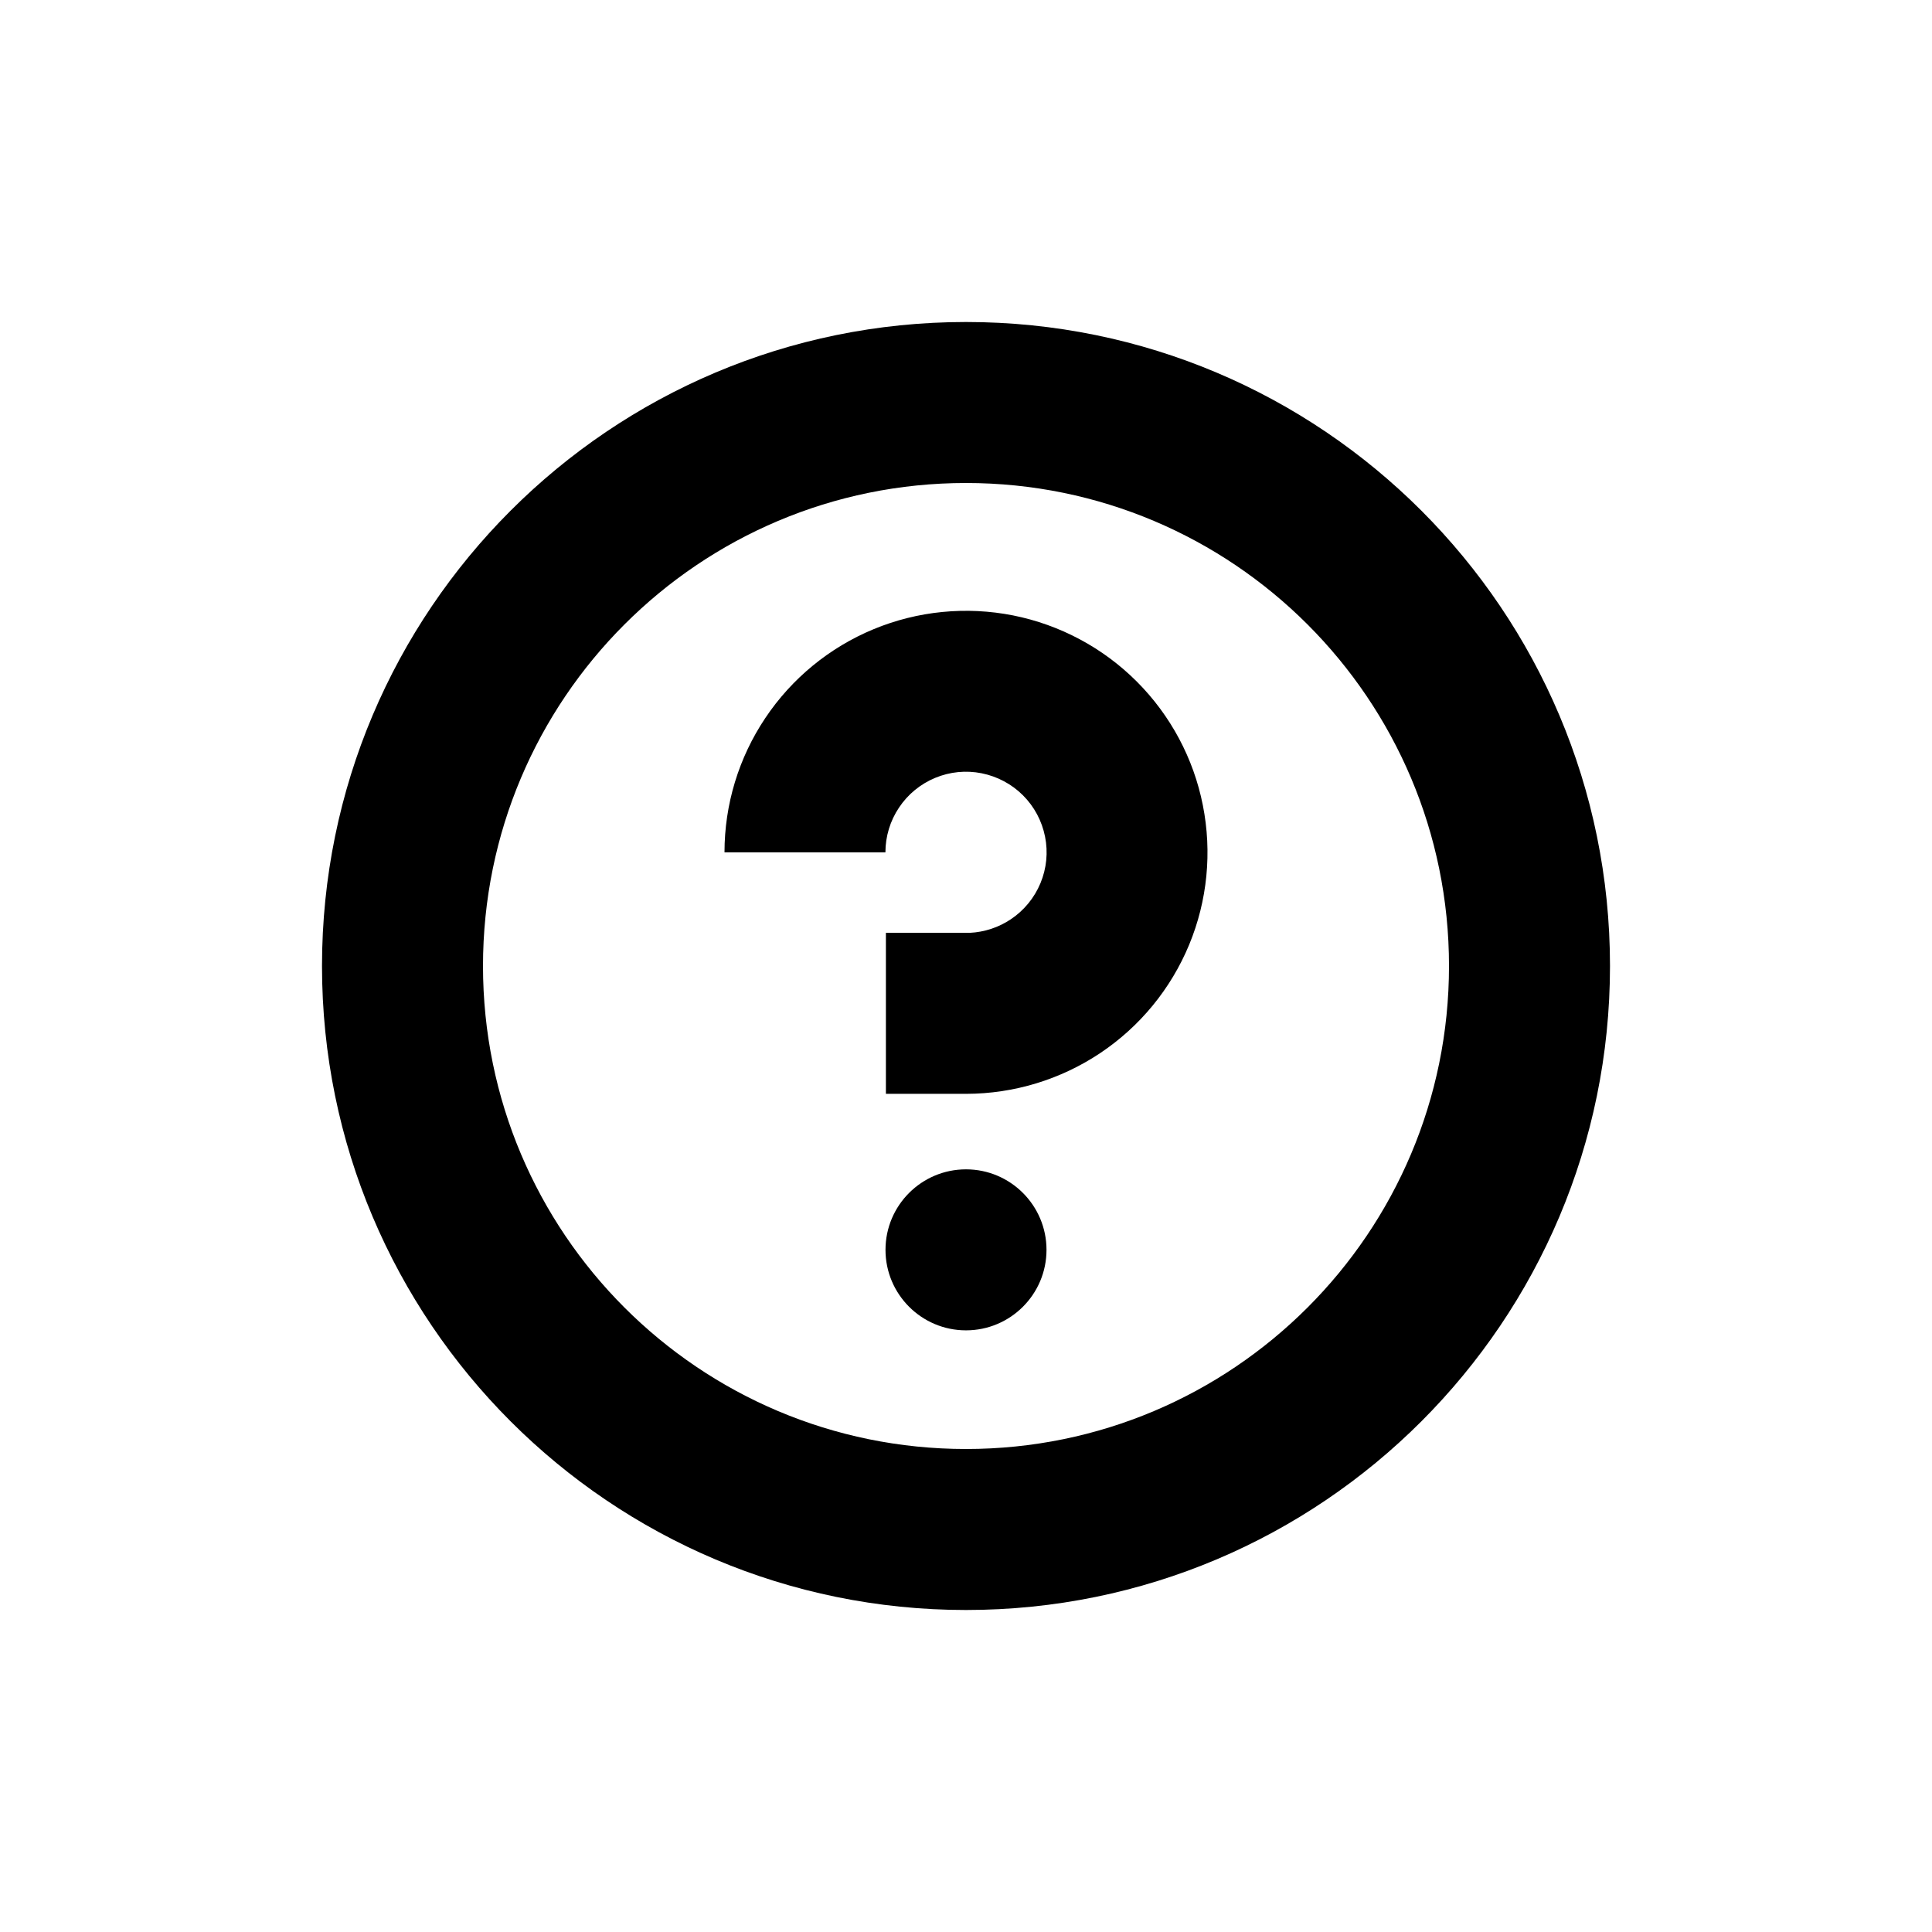
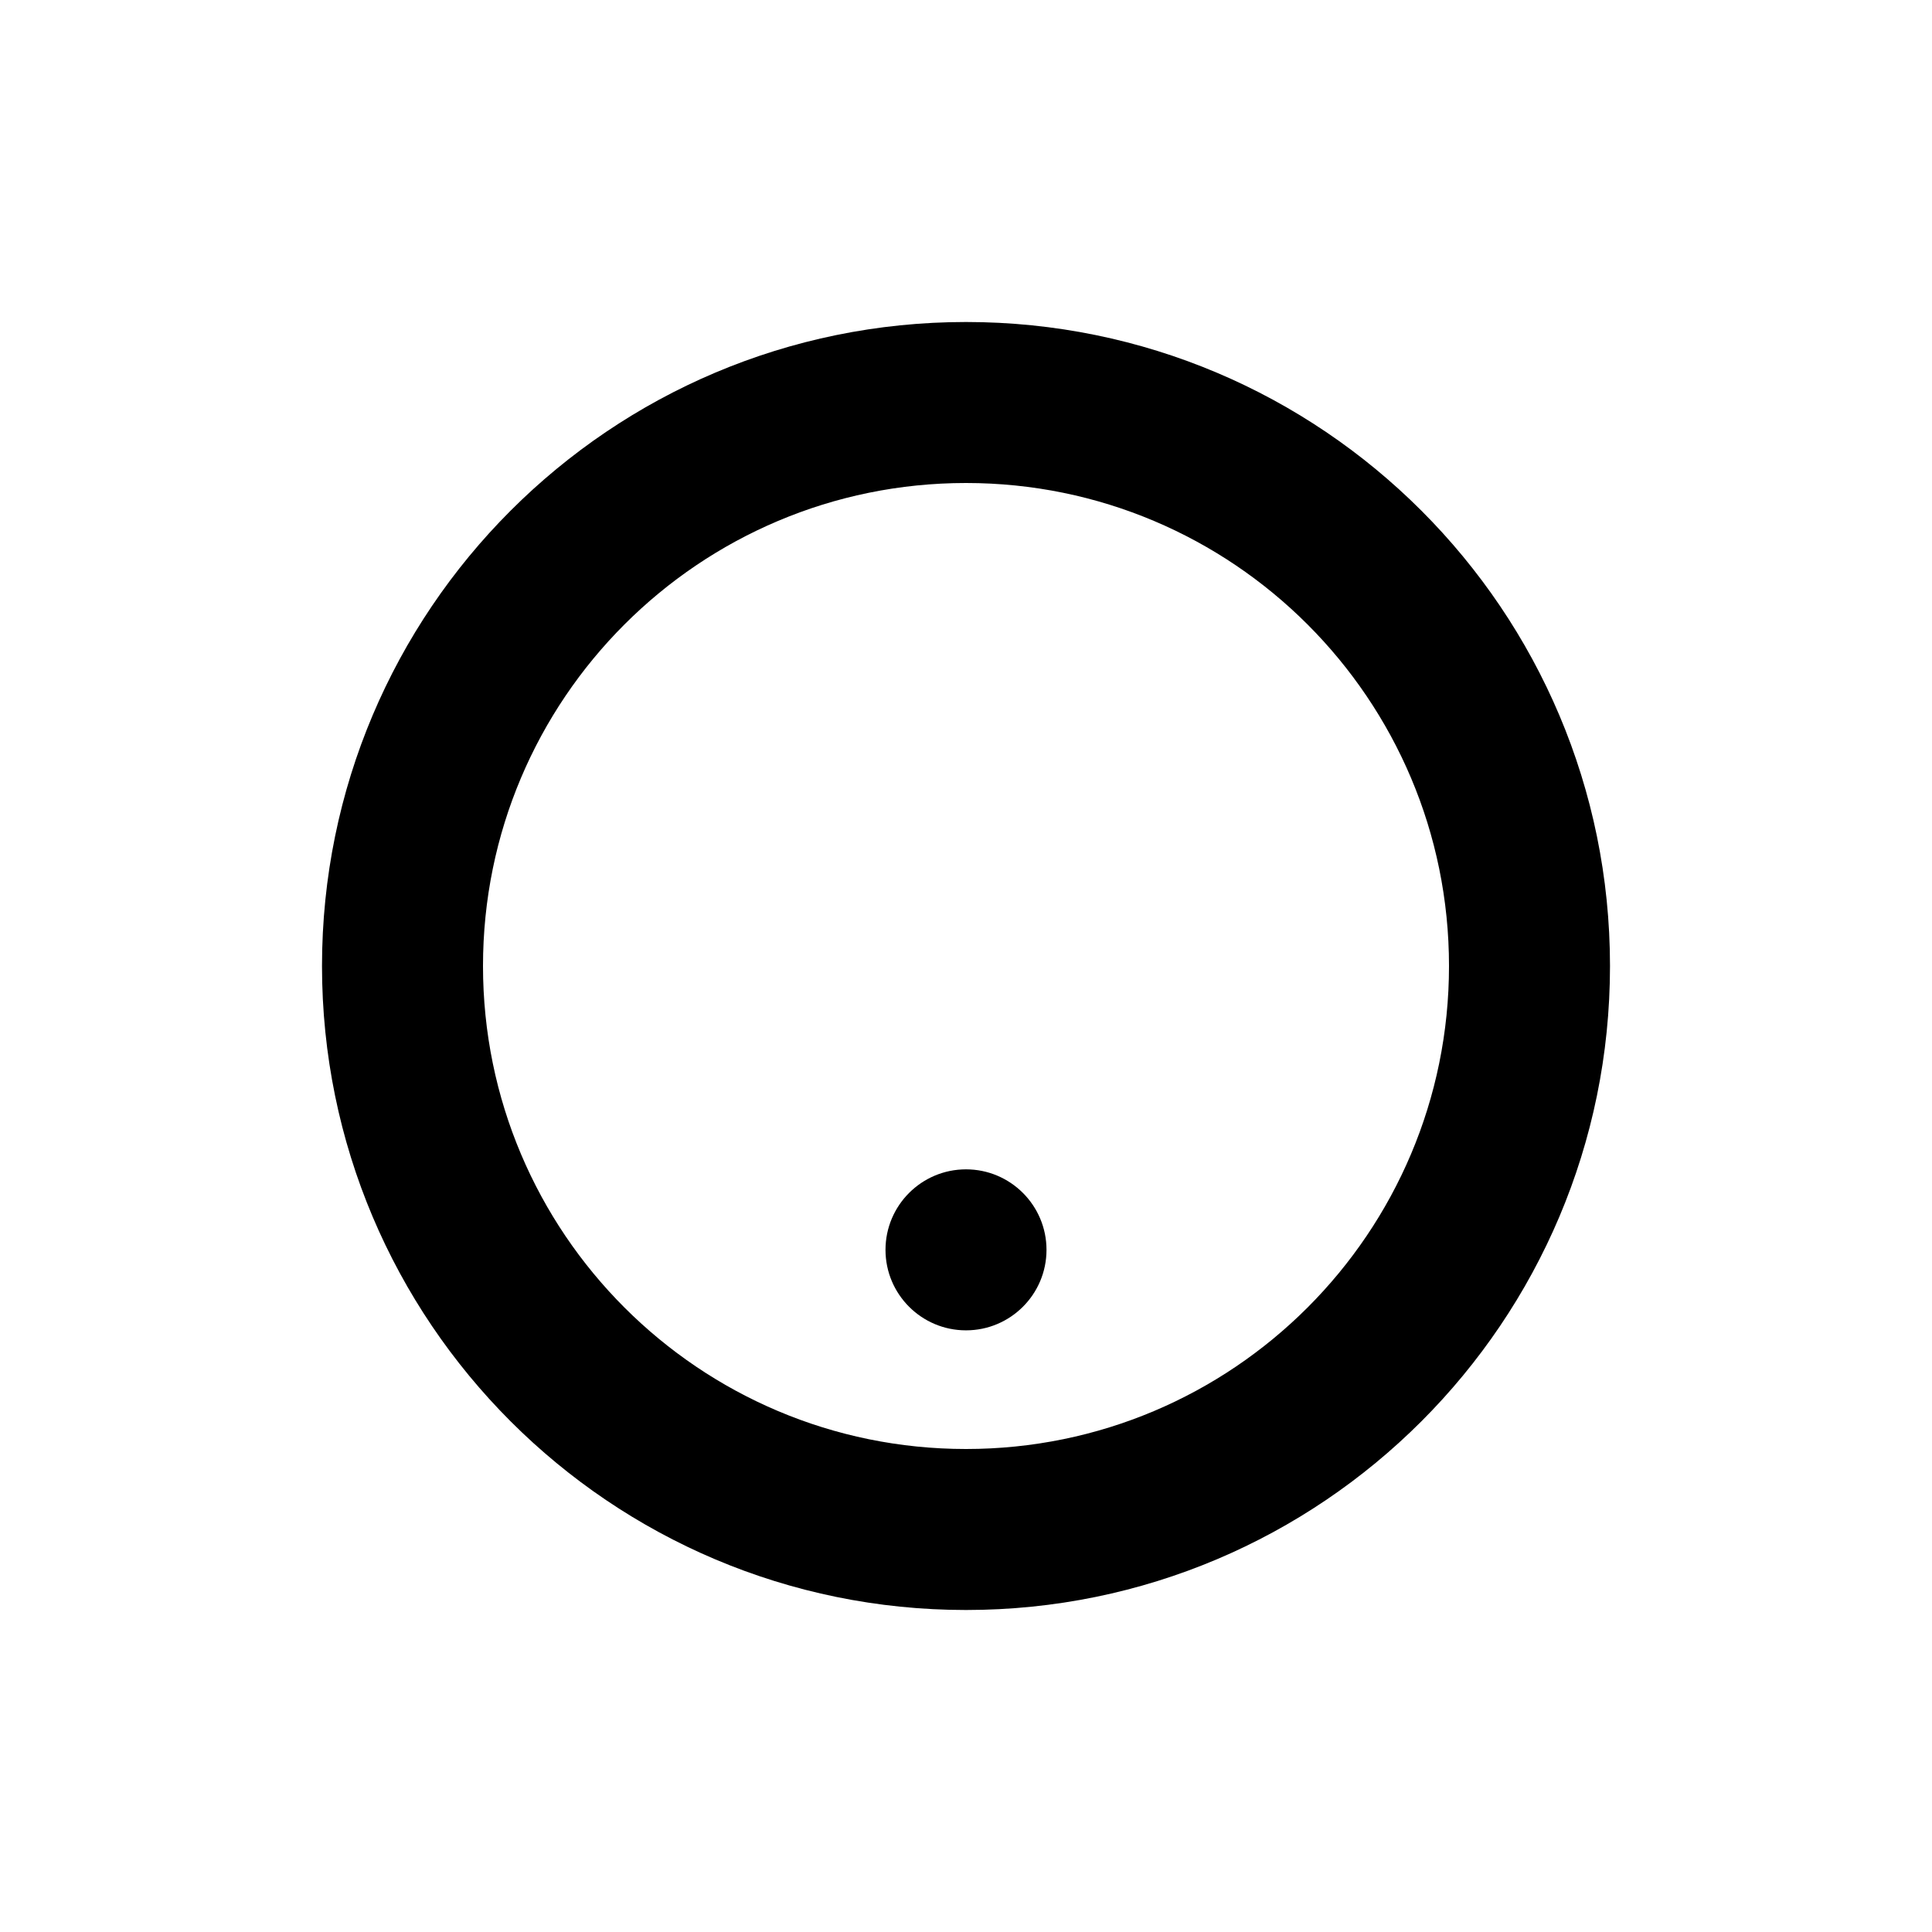
<svg xmlns="http://www.w3.org/2000/svg" width="24" height="24" viewBox="0 0 24 24" fill="none">
  <path d="M13 15.526C13 16.078 12.552 16.526 12 16.526C11.448 16.526 11 16.078 11 15.526C11 14.974 11.448 14.526 12 14.526C12.552 14.526 13 14.974 13 15.526Z" fill="black" />
-   <path d="M9 10.588C9 9.994 9.176 9.414 9.506 8.921C9.835 8.428 10.304 8.043 10.852 7.816C11.4 7.589 12.003 7.53 12.585 7.645C13.167 7.761 13.702 8.047 14.121 8.466C14.541 8.886 14.827 9.421 14.942 10.002C15.058 10.585 14.999 11.188 14.772 11.736C14.545 12.284 14.16 12.753 13.667 13.082C13.174 13.411 12.595 13.587 12.003 13.588H11.005V11.588H12.047C12.229 11.579 12.405 11.521 12.556 11.42C12.721 11.31 12.849 11.154 12.925 10.971C13.001 10.788 13.021 10.587 12.982 10.393C12.943 10.198 12.848 10.02 12.708 9.88C12.568 9.74 12.389 9.645 12.195 9.606C12.001 9.567 11.8 9.587 11.617 9.663C11.434 9.739 11.278 9.867 11.168 10.032C11.058 10.196 10.999 10.39 10.999 10.588H9Z" fill="black" />
  <path d="M20 12C20 16.418 16.418 20 12 20C7.582 20 4 16.418 4 12C4 7.582 7.582 4 12 4C16.418 4 20 7.582 20 12ZM18 12C18 8.686 15.314 6 12 6C8.686 6 6 8.686 6 12C6 15.314 8.686 18 12 18C15.314 18 18 15.314 18 12Z" fill="black" />
</svg>